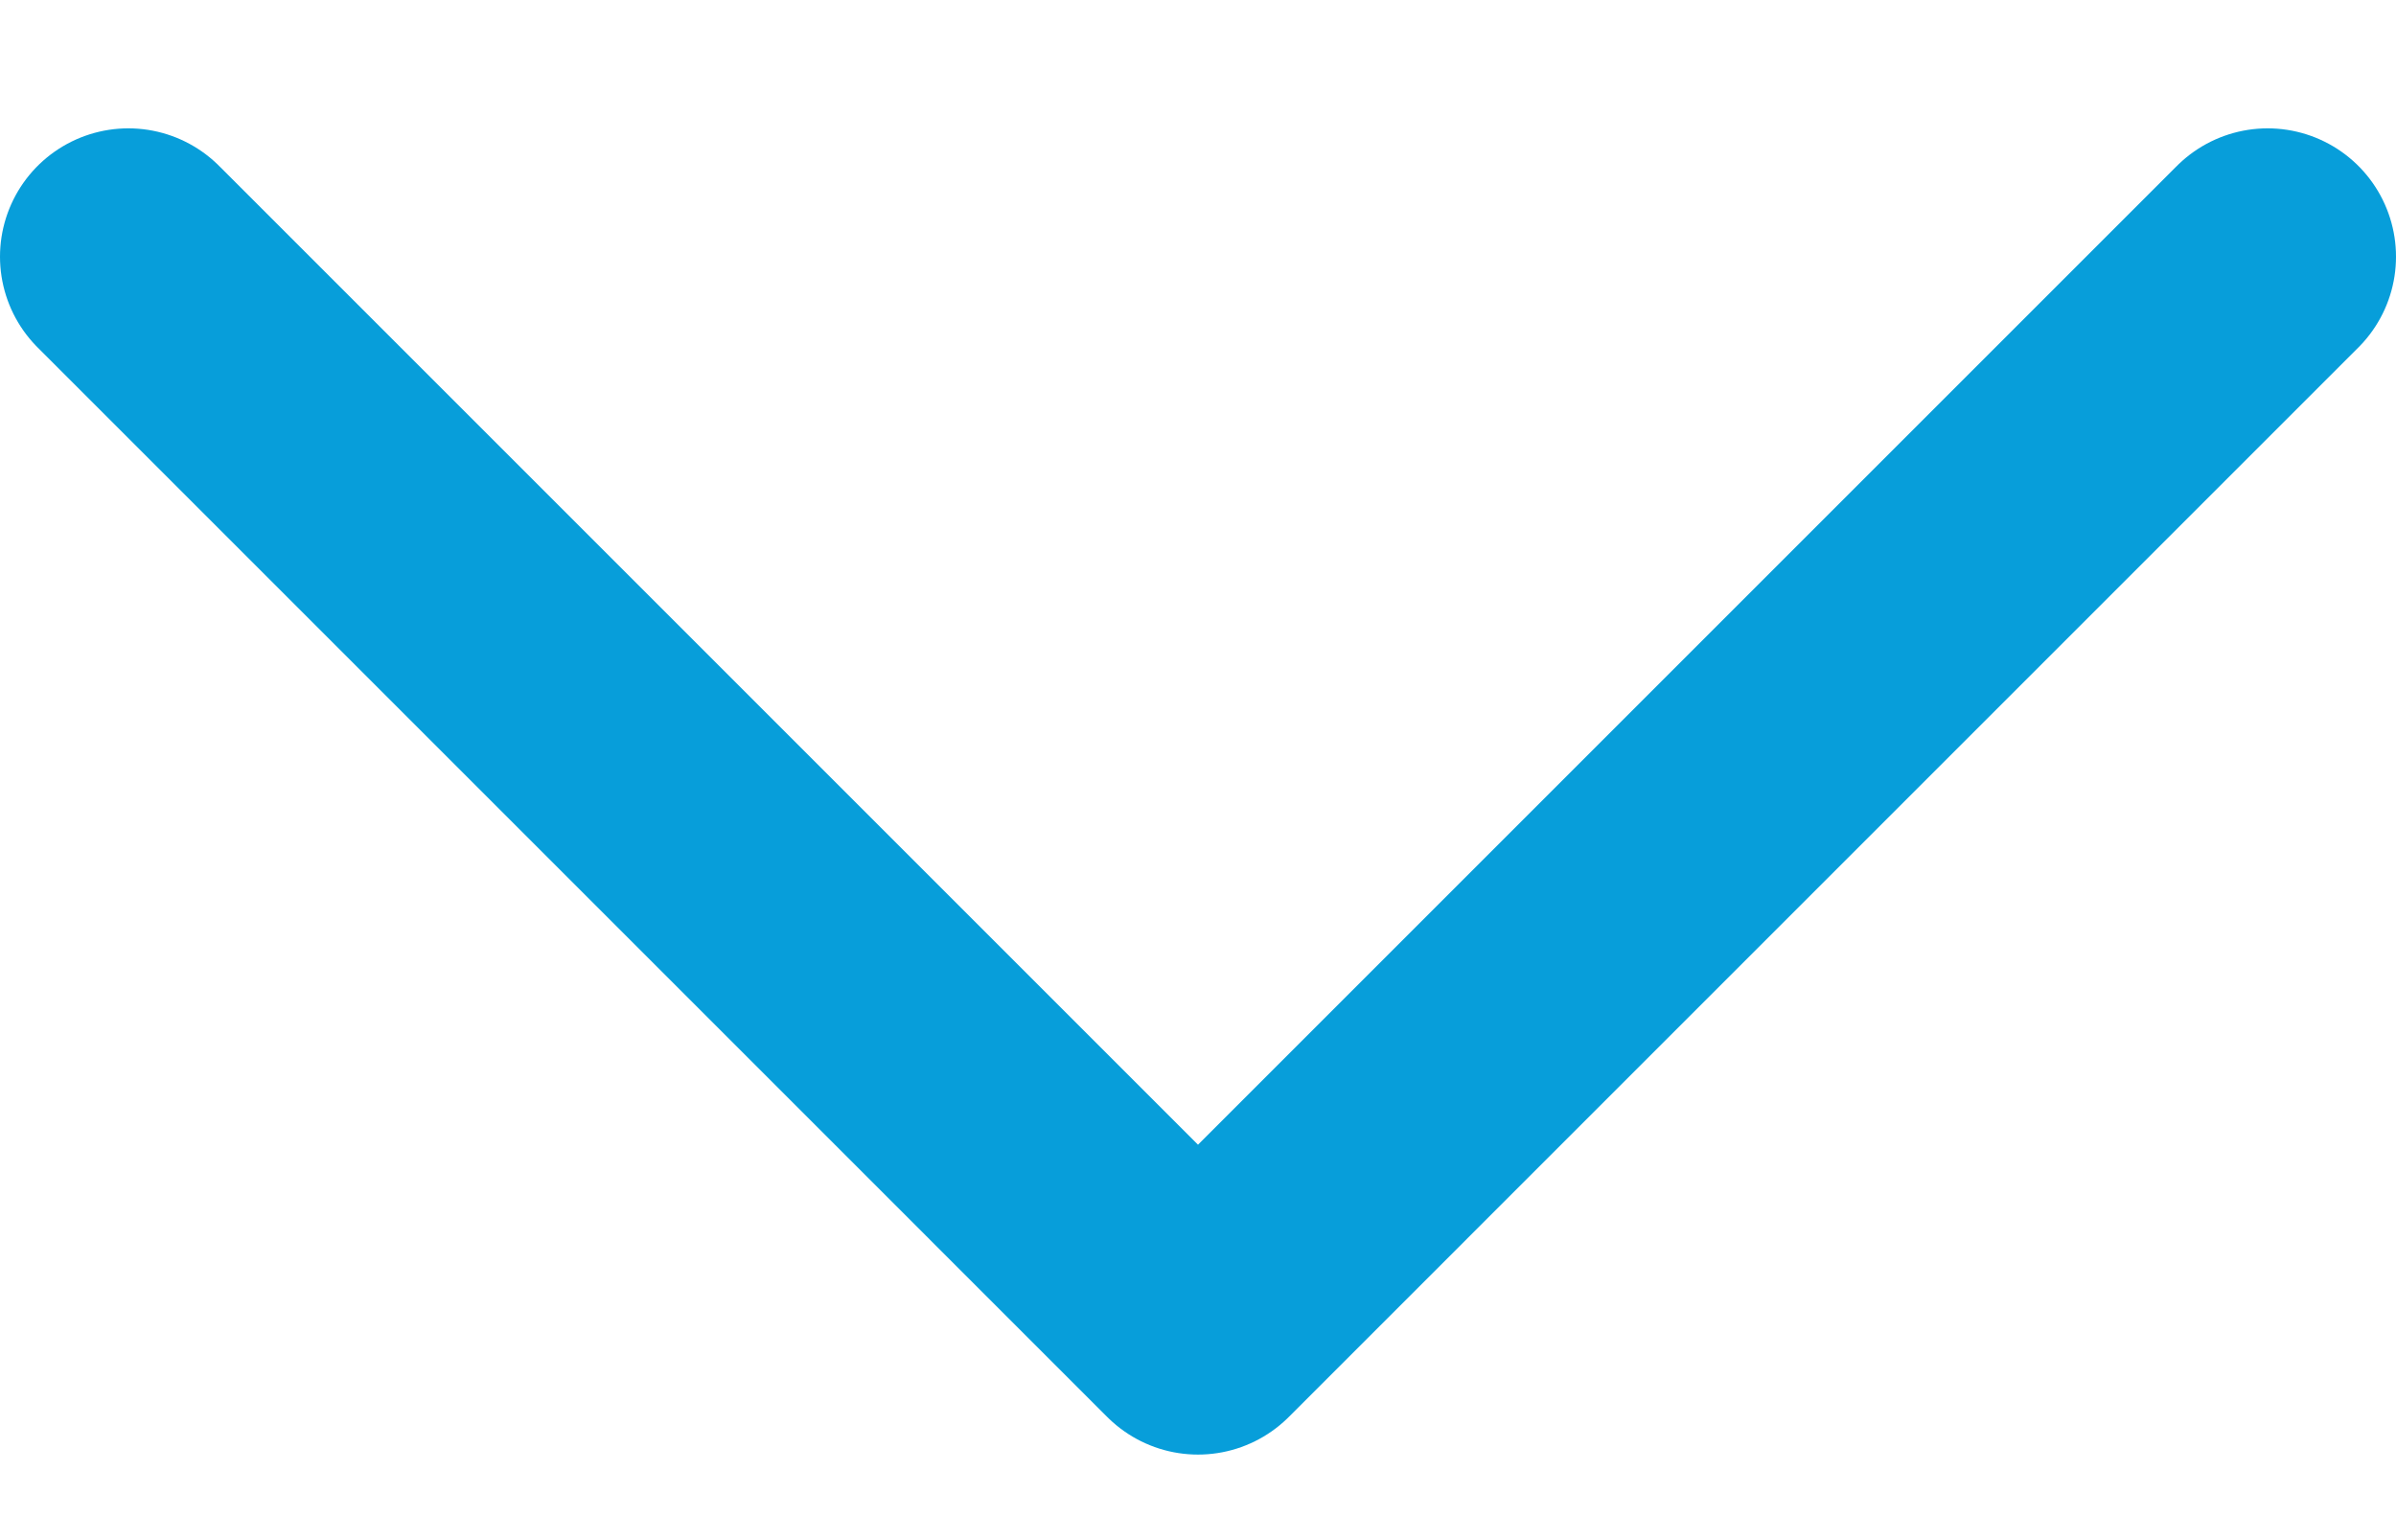
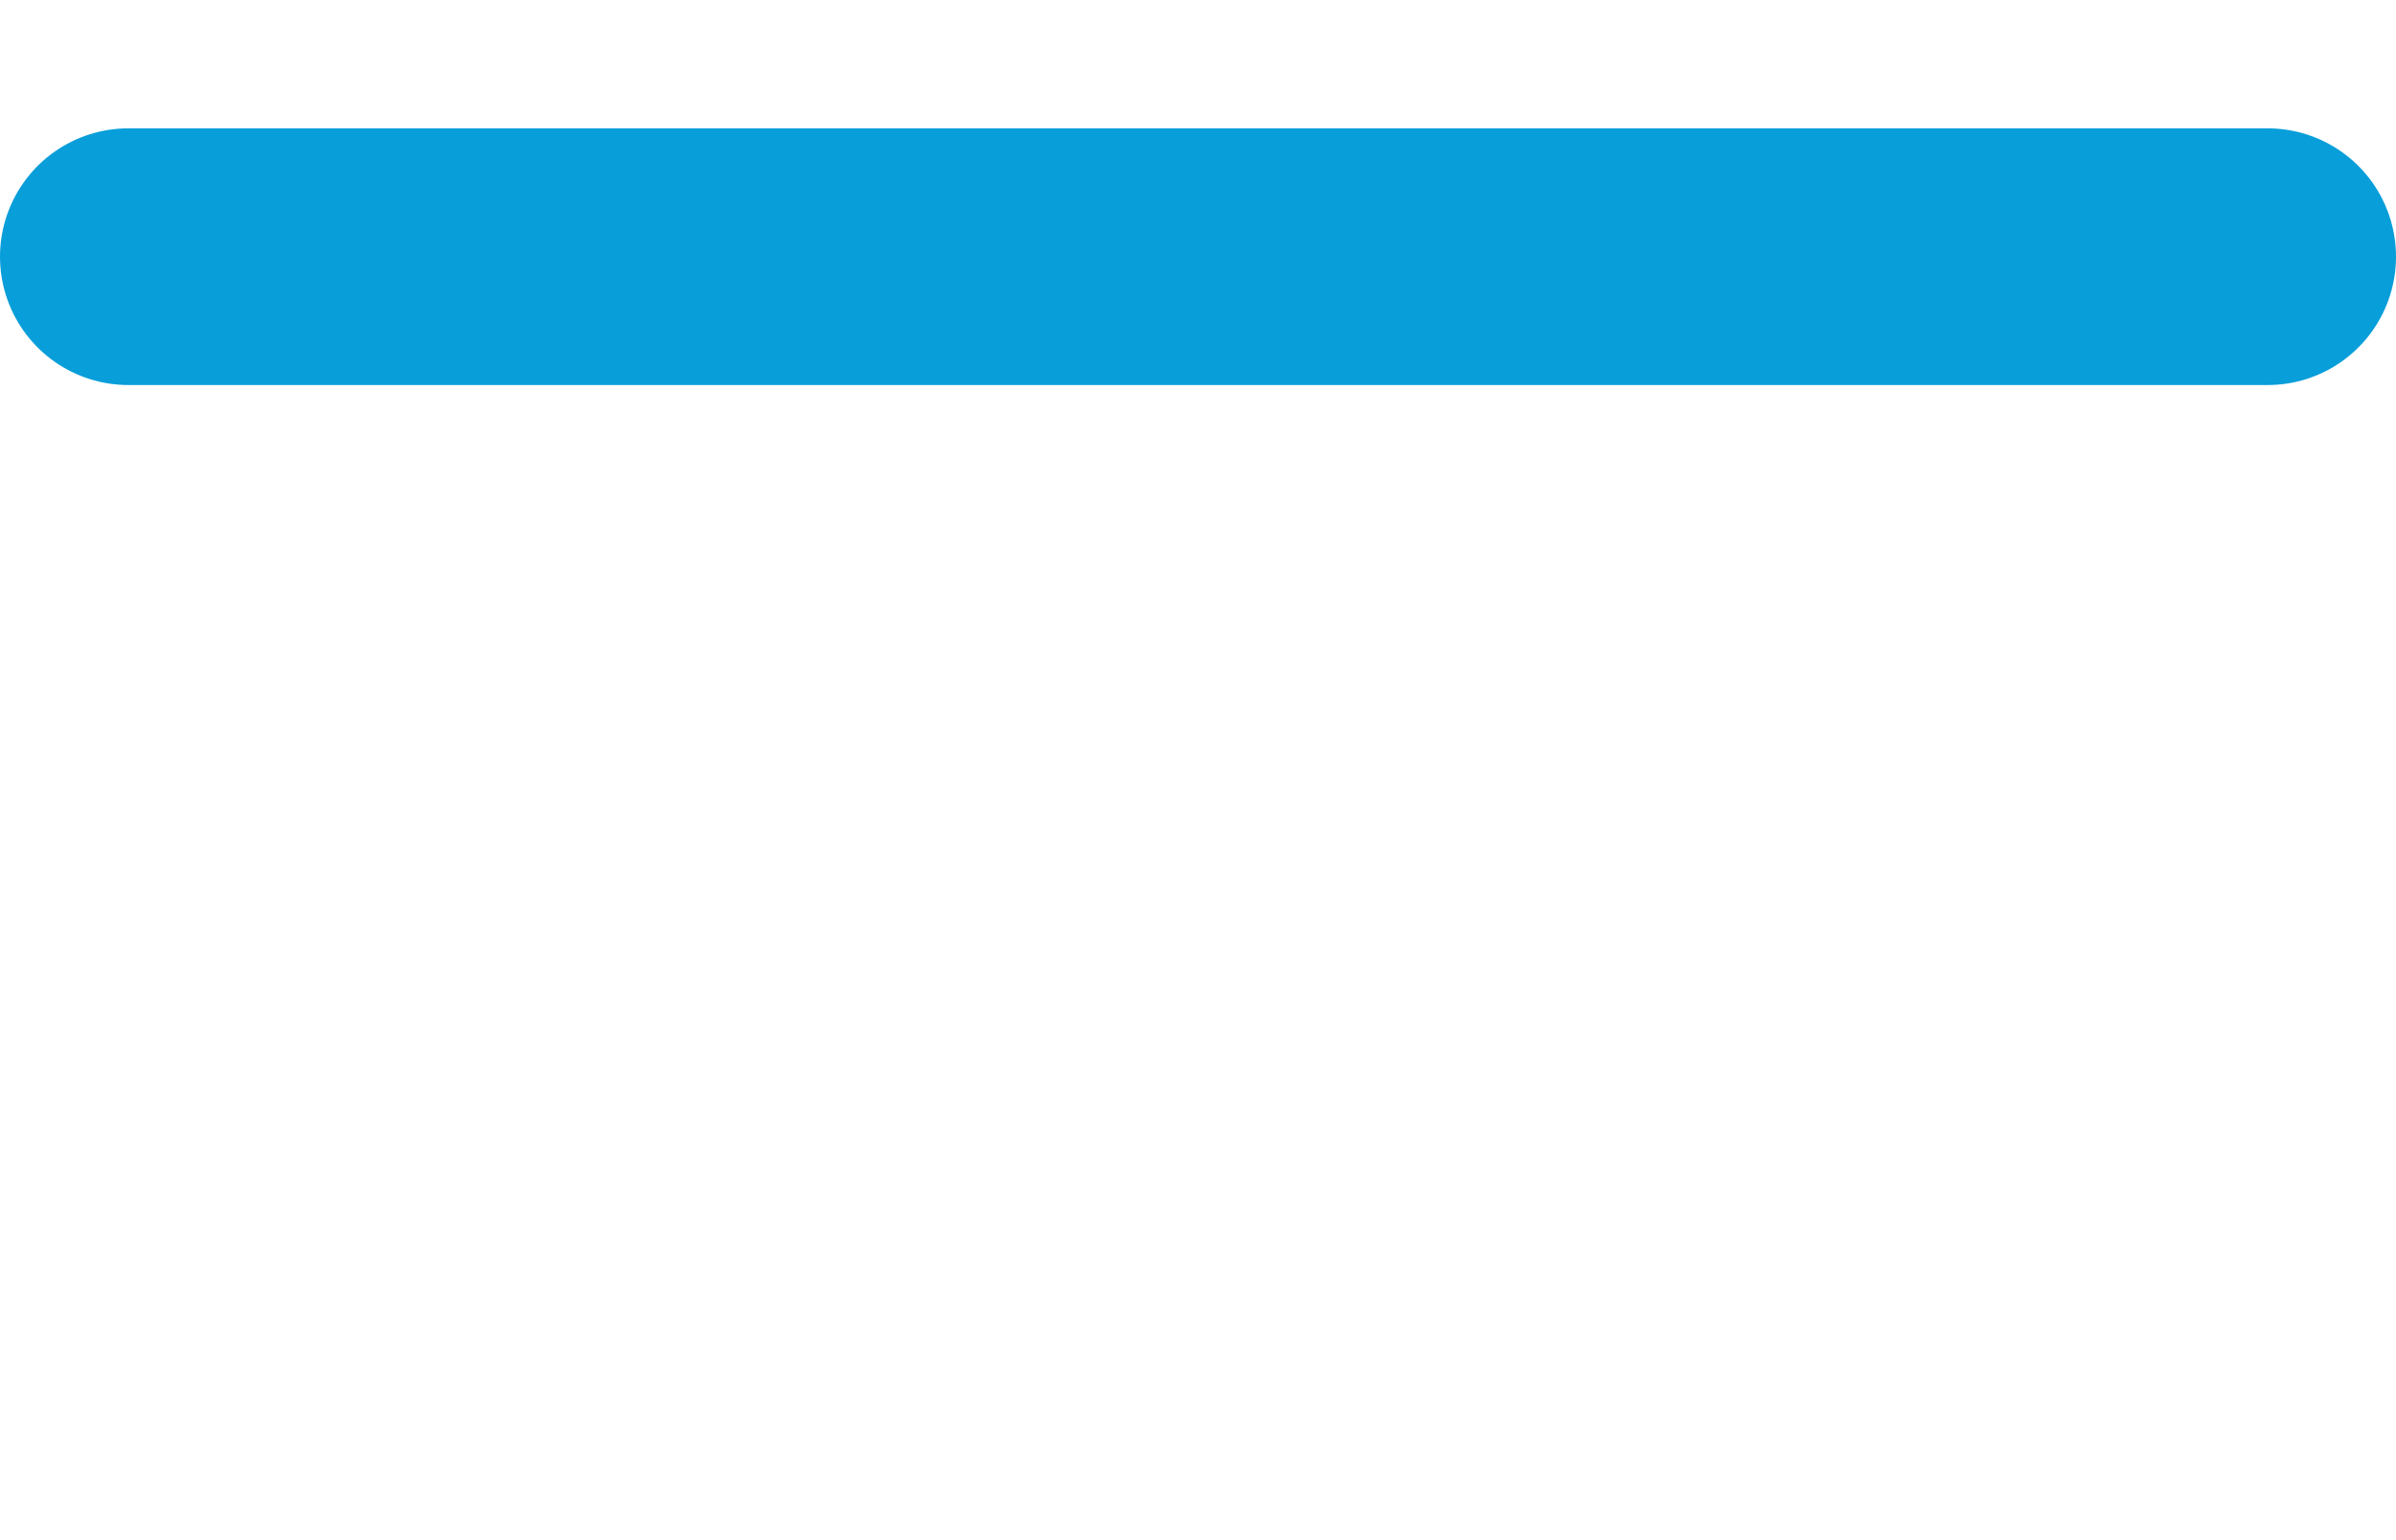
<svg xmlns="http://www.w3.org/2000/svg" width="14" height="9" viewBox="0 0 14 9" fill="none">
-   <path d="M13.25 1.5L7 7.75L0.75 1.5" stroke="#079EDA" stroke-width="1.5" stroke-linecap="round" stroke-linejoin="round" />
+   <path d="M13.25 1.5L0.75 1.5" stroke="#079EDA" stroke-width="1.5" stroke-linecap="round" stroke-linejoin="round" />
</svg>